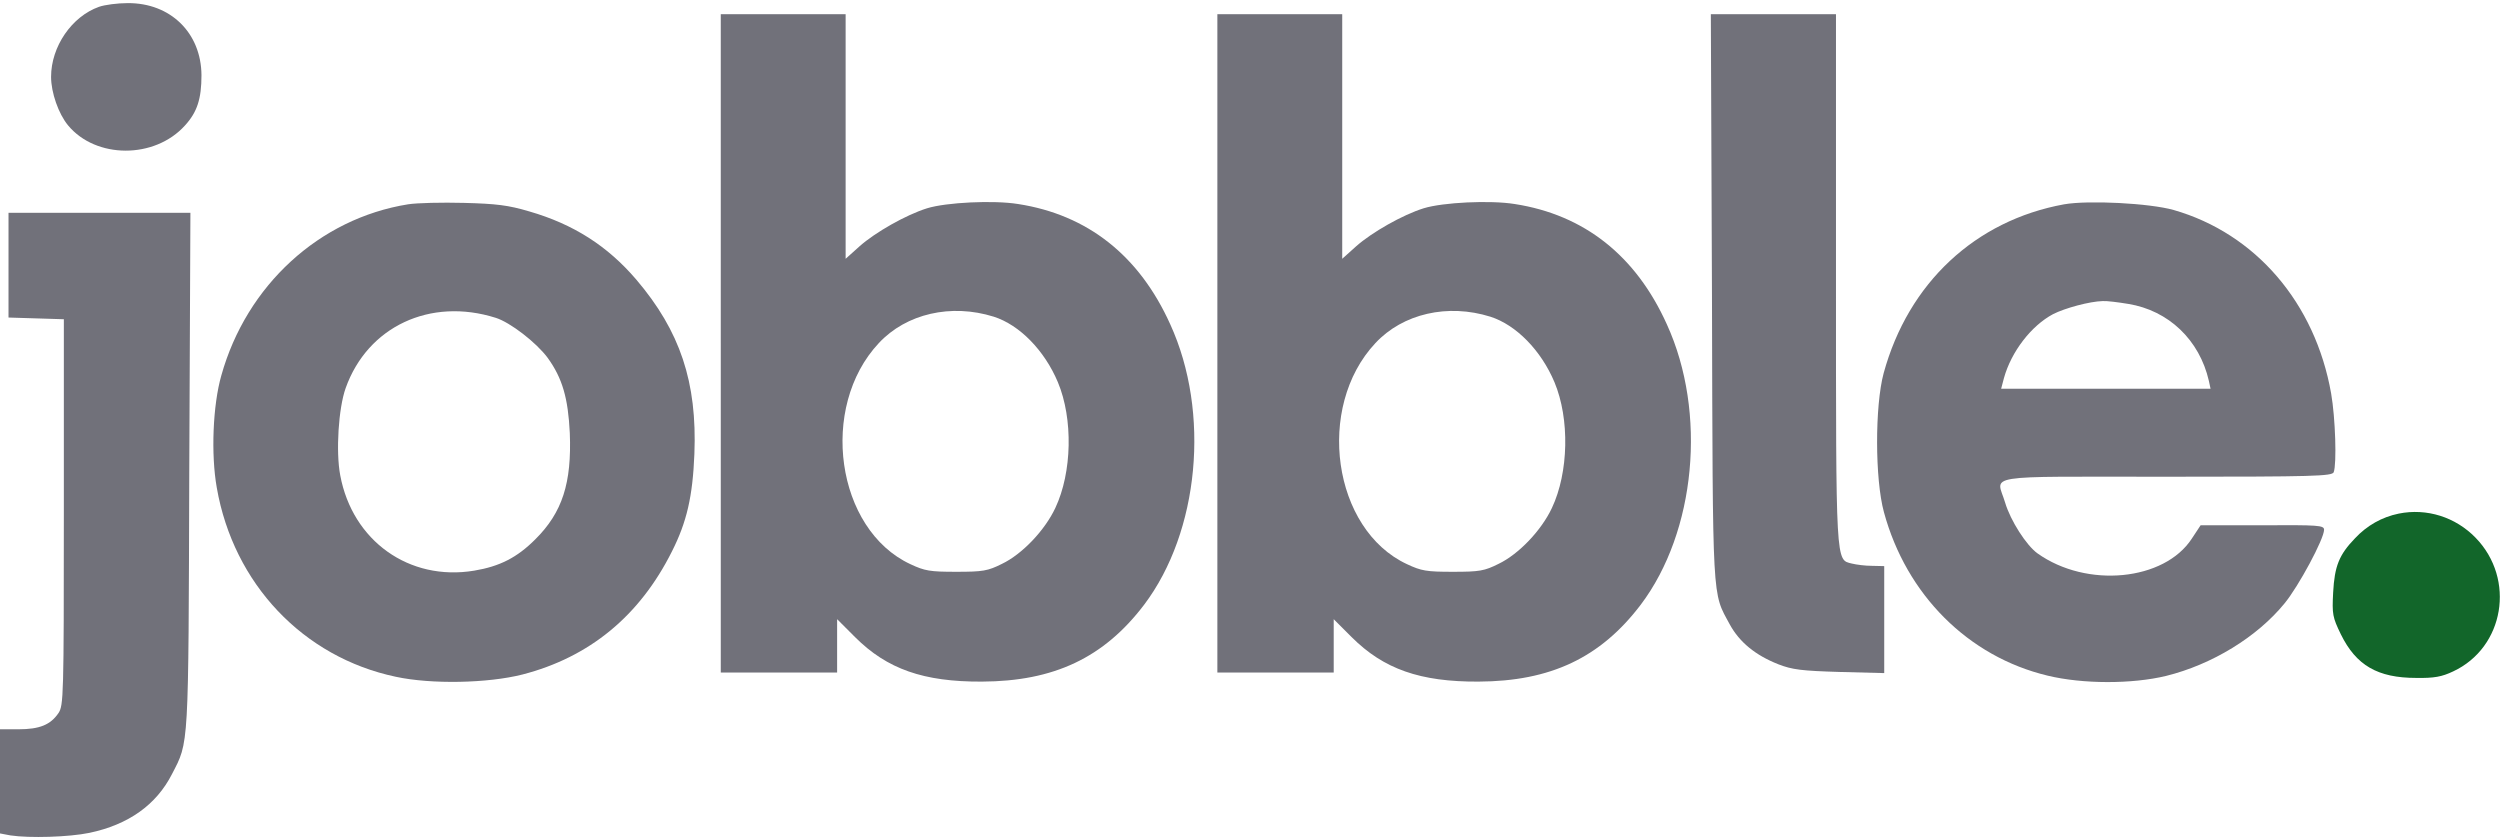
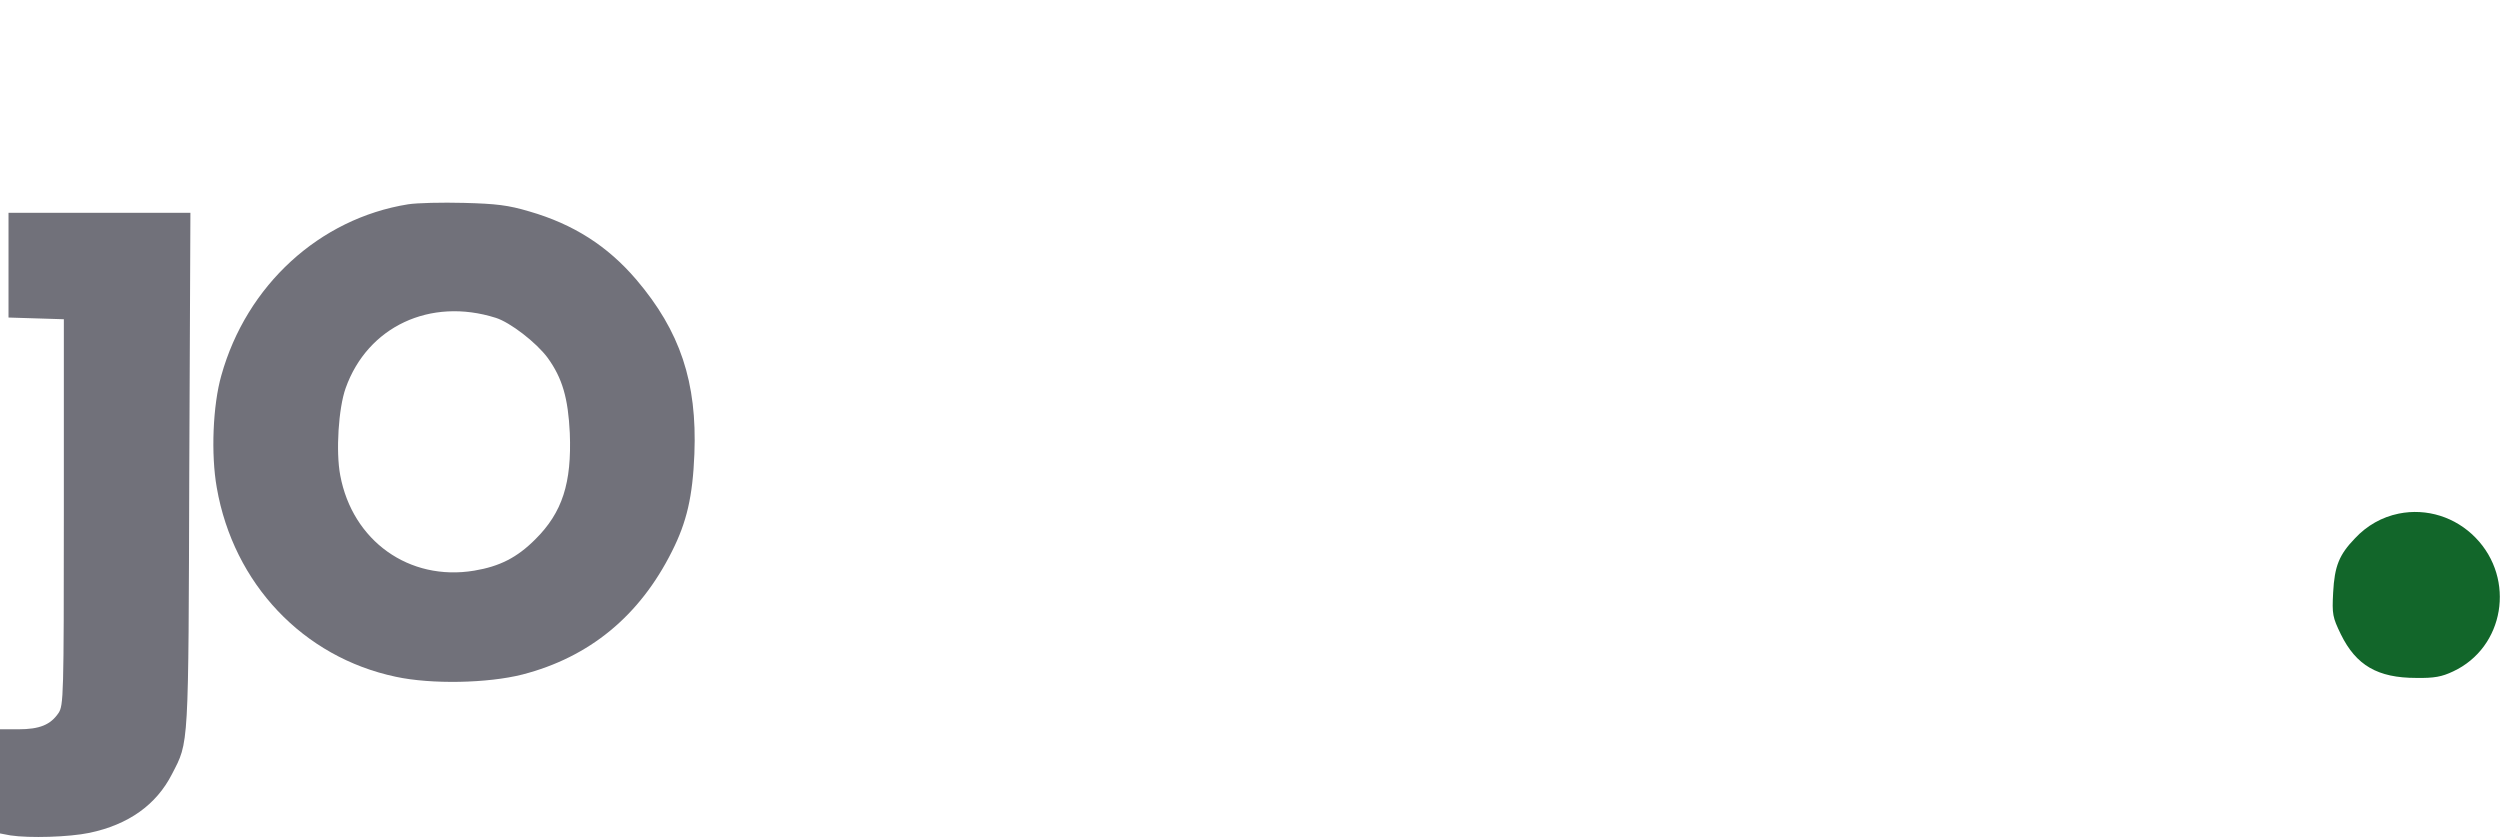
<svg xmlns="http://www.w3.org/2000/svg" version="1.0" width="881pt" height="296pt" viewBox="0 0 881 296" preserveAspectRatio="xMidYMid meet">
  <g transform="translate(0,296) scale(0.1,-0.1)" fill="#71717a" stroke="none">
-     <path d="M349 2936 c-96 -34 -169 -140 -169 -247 0 -55 26 -130 60 -171 98 -118 305 -119 412 0 43 47 58 94 58 177 -1 149 -109 255 -260 254 -36 0 -81 -6 -101 -13z" />
-     <path d="M2540 1750 l0 -1160 205 0 205 0 0 94 0 94 63 -63 c113 -113 242 -158 447 -157 254 1 430 84 572 271 194 257 234 677 92 988 -109 242 -291 386 -536 424 -87 14 -253 6 -321 -15 -74 -23 -183 -85 -238 -134 l-49 -44 0 431 0 431 -220 0 -220 0 0 -1160z m962 94 c91 -29 179 -119 226 -231 54 -129 50 -318 -9 -443 -37 -79 -117 -163 -188 -197 -50 -25 -67 -28 -161 -28 -93 0 -111 3 -162 27 -262 122 -323 553 -111 779 97 104 255 140 405 93z" />
-     <path d="M4290 1750 l0 -1160 205 0 205 0 0 94 0 94 63 -63 c113 -113 242 -158 447 -157 254 1 430 84 572 271 194 257 234 677 92 988 -109 242 -291 386 -536 424 -87 14 -253 6 -321 -15 -74 -23 -183 -85 -238 -134 l-49 -44 0 431 0 431 -220 0 -220 0 0 -1160z m962 94 c91 -29 179 -119 226 -231 54 -129 50 -318 -9 -443 -37 -79 -117 -163 -188 -197 -50 -25 -67 -28 -161 -28 -93 0 -111 3 -162 27 -262 122 -323 553 -111 779 97 104 255 140 405 93z" />
-     <path d="M6033 1913 c3 -1094 0 -1037 63 -1154 34 -62 90 -108 171 -140 49 -19 82 -23 216 -27 l157 -4 0 188 0 189 -43 1 c-24 0 -55 4 -71 8 -57 14 -56 -12 -56 1006 l0 930 -220 0 -221 0 4 -997z" />
    <path d="M1438 2240 c-312 -50 -569 -285 -658 -603 -30 -105 -37 -278 -16 -396 59 -338 304 -597 631 -666 125 -27 324 -23 446 8 236 61 413 206 527 434 52 103 73 193 79 343 10 253 -50 433 -205 615 -101 118 -221 195 -377 240 -74 22 -116 27 -230 30 -77 2 -166 0 -197 -5z m309 -400 c51 -16 143 -87 183 -141 52 -72 72 -142 78 -265 7 -176 -26 -280 -122 -375 -64 -64 -125 -95 -215 -110 -229 -38 -429 105 -472 336 -16 84 -6 237 19 307 77 217 298 321 529 248z" />
-     <path d="M7274 2240 c-313 -57 -549 -277 -636 -595 -31 -115 -31 -373 1 -490 79 -291 297 -509 577 -576 124 -30 297 -30 417 -1 162 40 321 137 418 256 50 61 139 227 139 259 0 16 -19 17 -217 16 l-218 0 -31 -47 c-97 -149 -370 -176 -544 -52 -39 28 -95 115 -114 179 -30 101 -95 91 568 91 523 0 584 2 590 16 11 29 6 191 -9 277 -56 319 -266 564 -555 647 -85 24 -300 35 -386 20z m226 -351 c142 -23 251 -127 284 -271 l6 -28 -369 0 -369 0 10 38 c26 93 96 184 173 225 41 21 129 45 175 46 14 1 54 -4 90 -10z" />
    <path d="M30 2025 l0 -184 98 -3 97 -3 0 -680 c0 -651 -1 -681 -19 -708 -28 -41 -66 -57 -141 -57 l-65 0 0 -184 0 -183 37 -7 c67 -10 206 -6 278 9 138 29 236 99 291 207 60 116 58 82 61 1071 l4 907 -321 0 -320 0 0 -185z" />
    <path fill="#12662a" d="M8453 1150 c-59 -12 -112 -42 -154 -87 -56 -58 -72 -98 -77 -191 -4 -77 -2 -87 27 -147 54 -110 130 -154 266 -154 63 -1 90 4 130 23 180 84 221 325 79 471 -71 73 -172 105 -271 85z" />
  </g>
</svg>